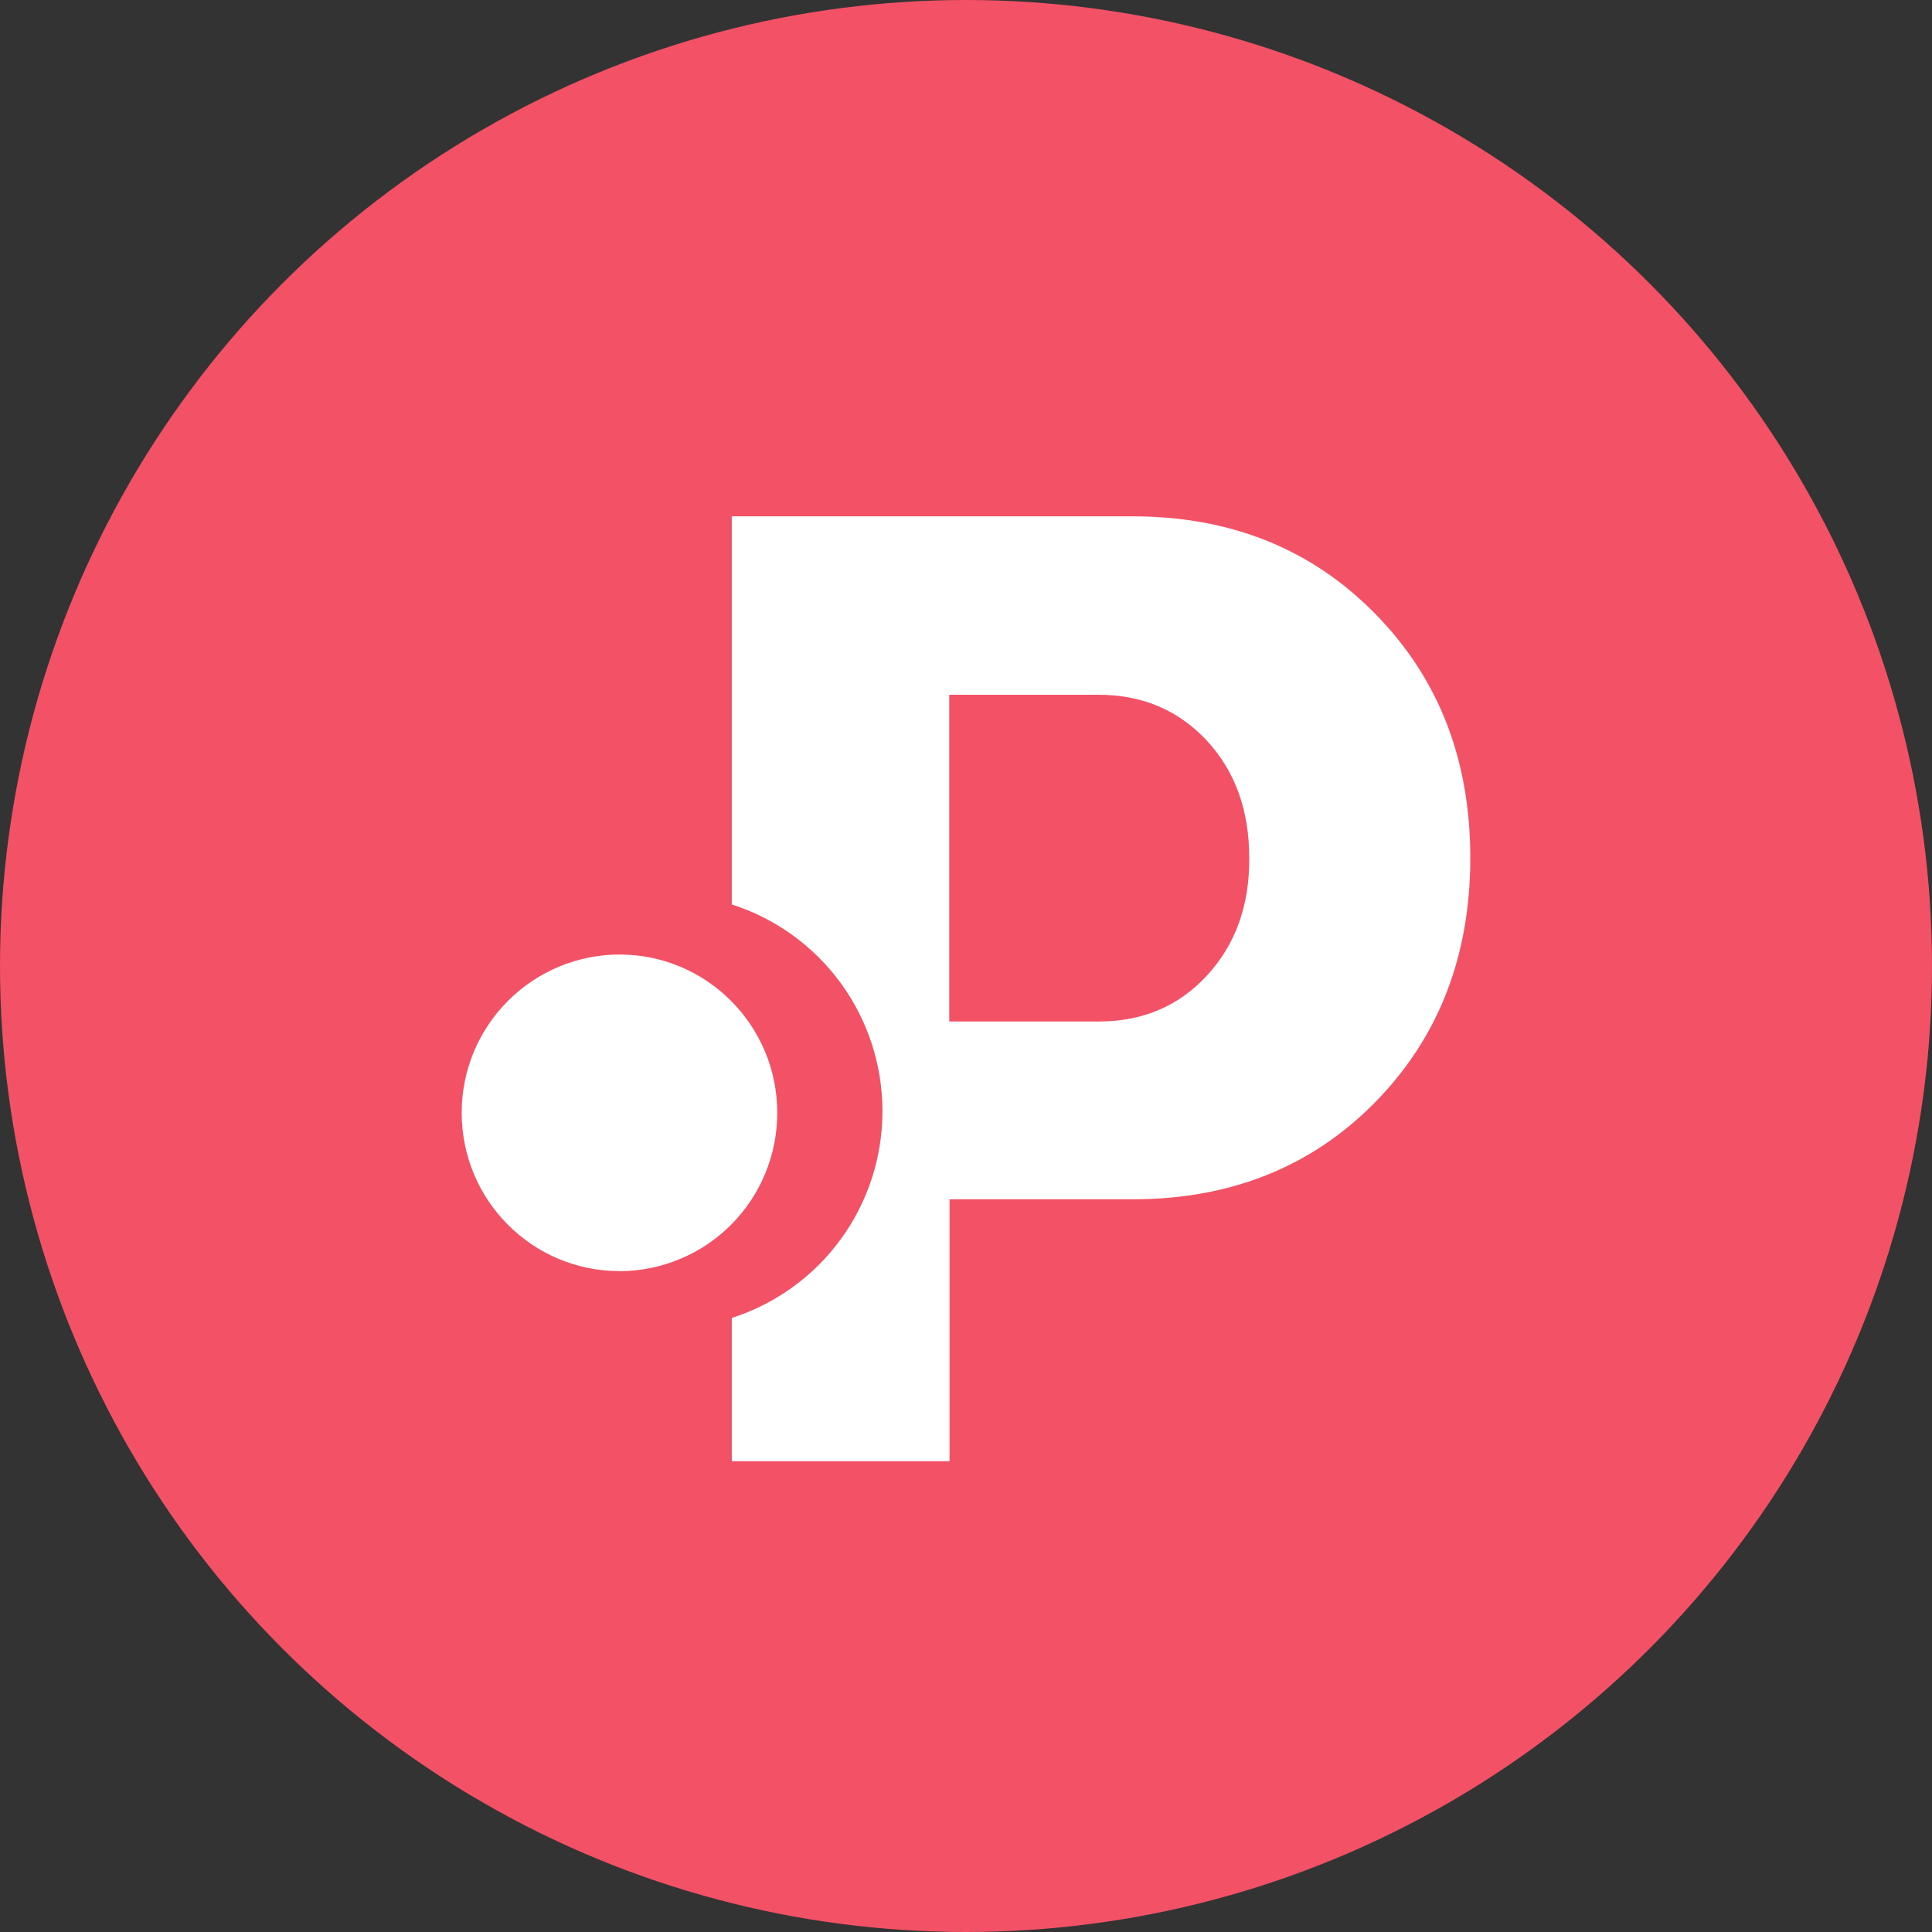
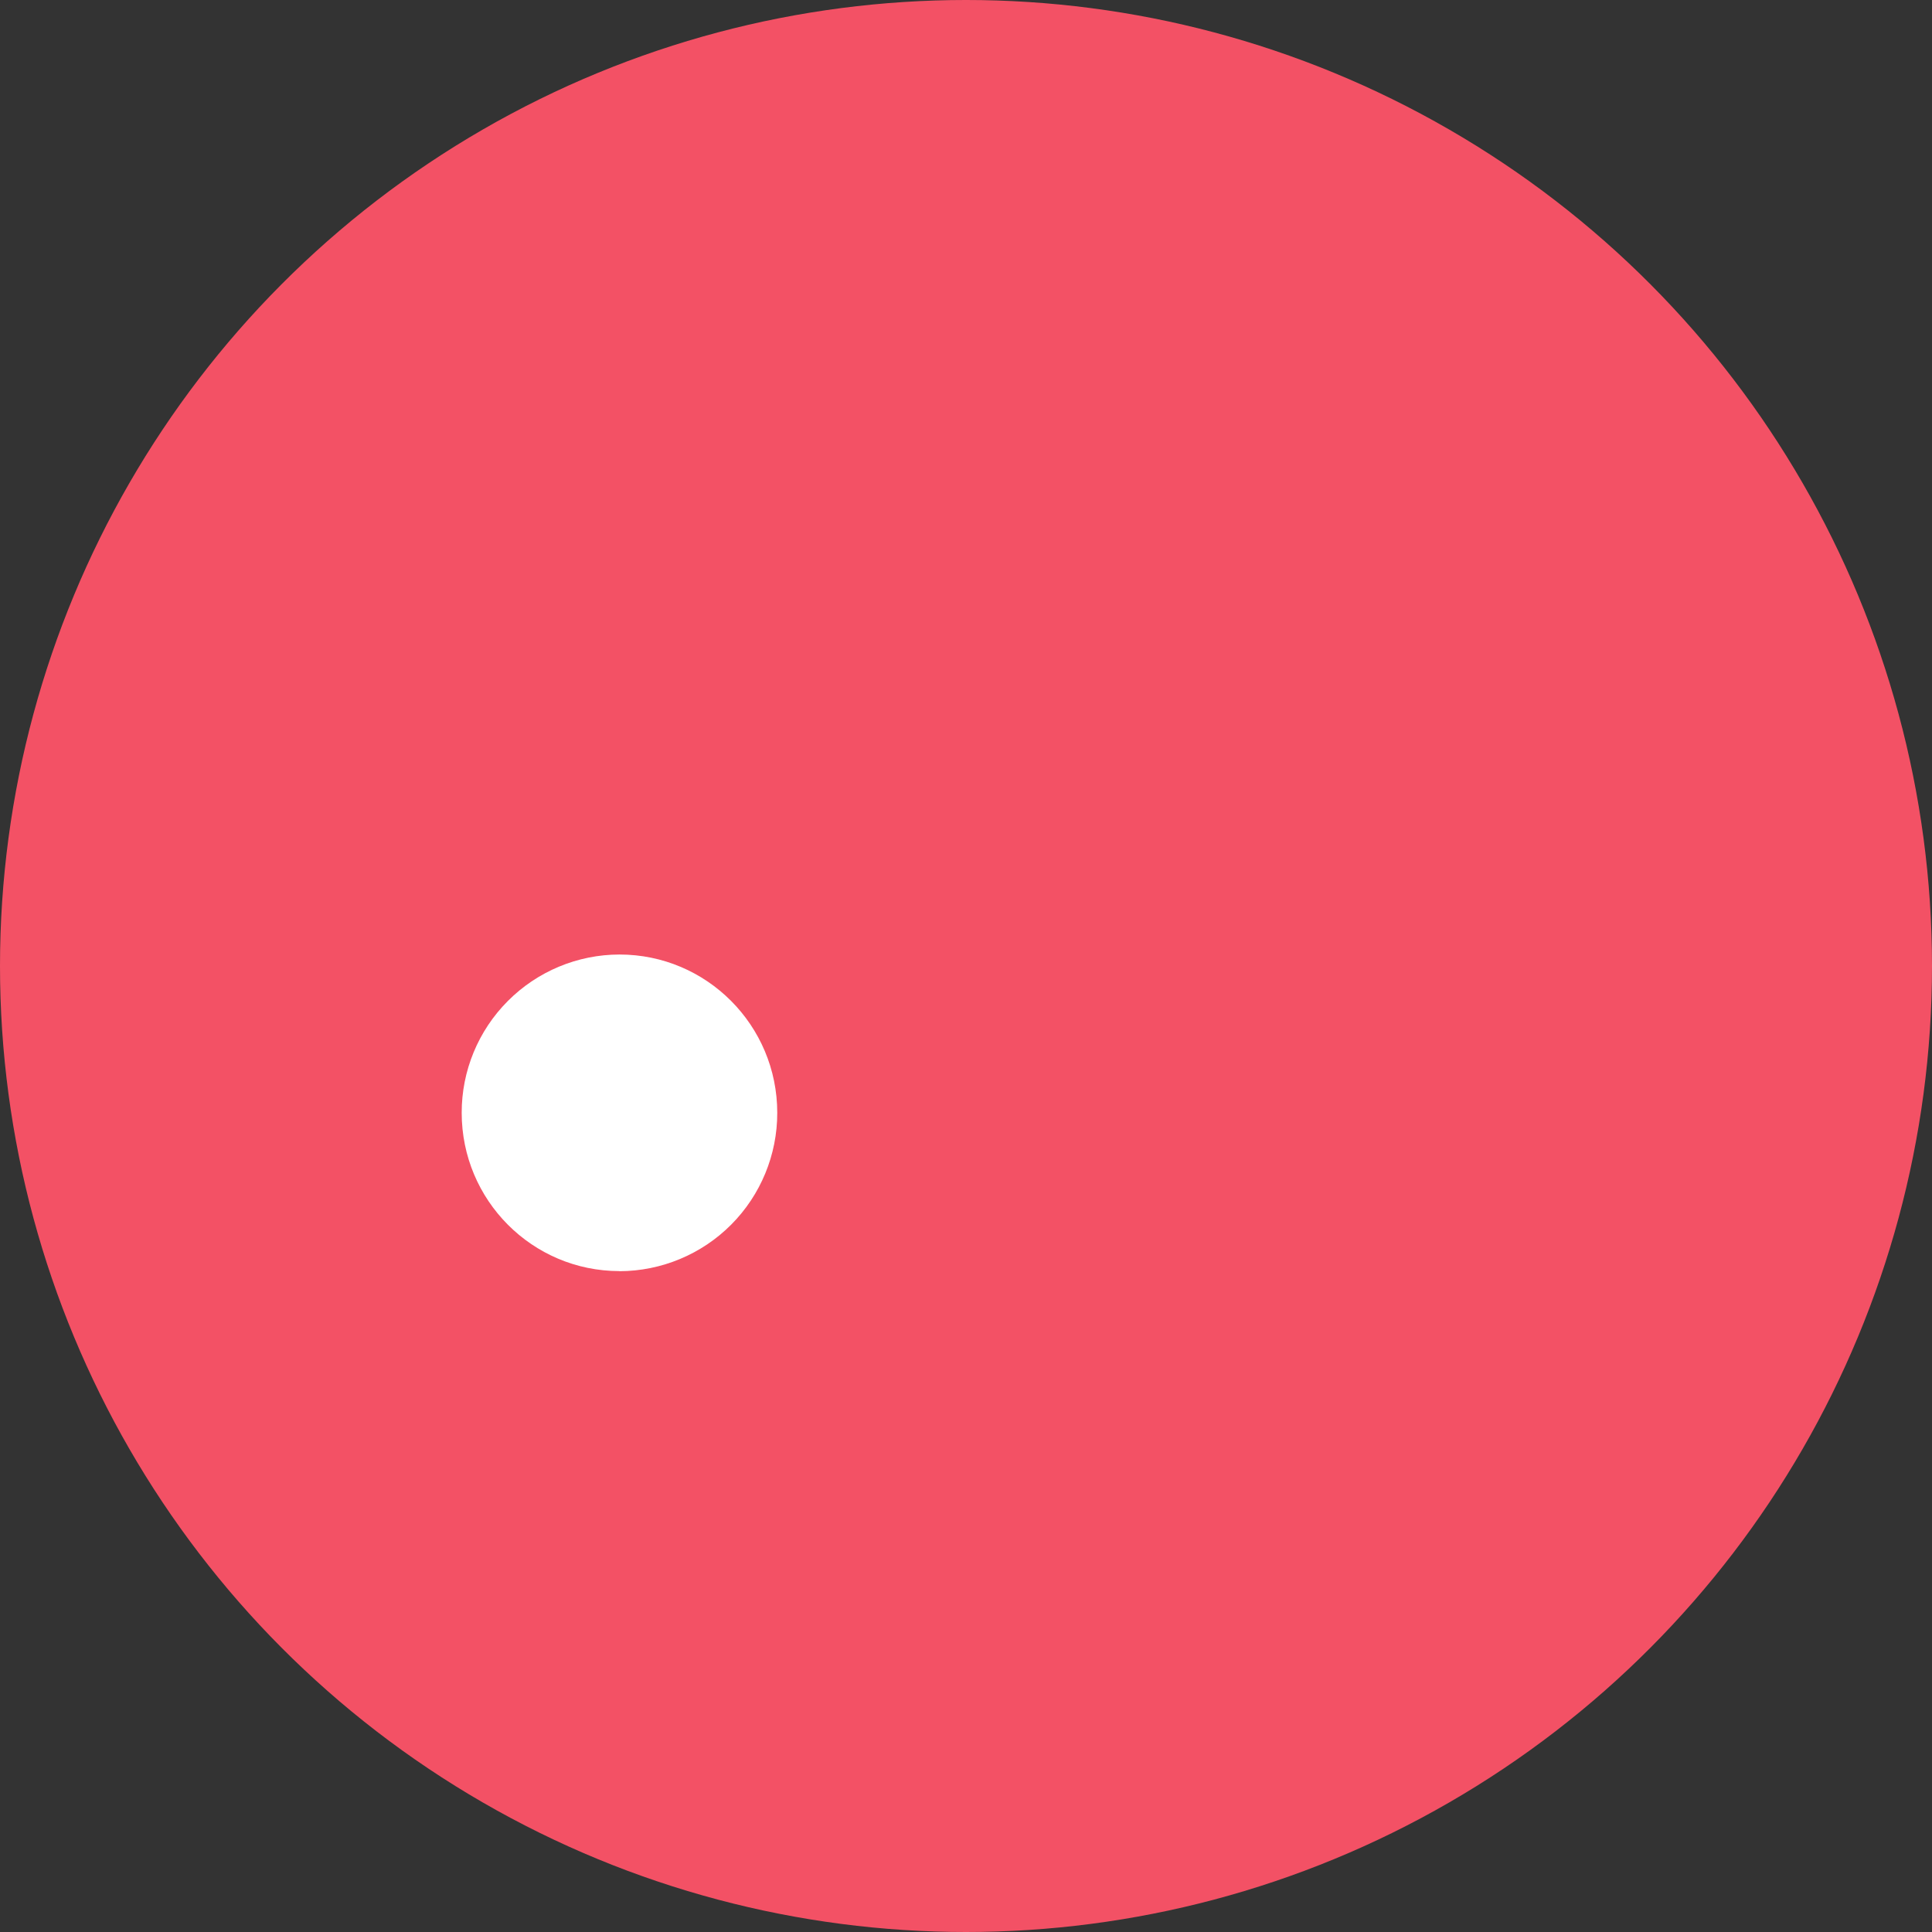
<svg xmlns="http://www.w3.org/2000/svg" width="36" height="36" viewBox="0 0 36 36" fill="none">
  <rect x="0" y="0" width="36" height="36" fill="#333333" stroke="none" />
  <circle cx="18" cy="18" r="18" fill="#F35165" />
-   <path fill-rule="evenodd" clip-rule="evenodd" d="M25.609 11.421C24.425 10.221 22.918 9.621 21.099 9.621H13.636V16.853C14.452 17.114 15.163 17.629 15.668 18.321C16.172 19.014 16.444 19.849 16.443 20.706C16.444 21.562 16.172 22.397 15.668 23.089C15.163 23.782 14.452 24.296 13.636 24.558V27.228H17.694V22.347H21.106C22.924 22.347 24.431 21.747 25.616 20.547C26.799 19.346 27.397 17.827 27.397 15.984C27.397 14.141 26.799 12.622 25.609 11.421ZM22.491 18.176C21.966 18.746 21.295 19.034 20.471 19.034H17.688V12.946H20.471C21.289 12.946 21.96 13.234 22.491 13.804C23.016 14.374 23.278 15.102 23.278 15.99C23.284 16.878 23.016 17.607 22.491 18.176Z" fill="white" />
  <path d="M11.543 23.687C12.324 23.685 13.073 23.373 13.624 22.82C14.175 22.267 14.484 21.517 14.483 20.736C14.483 19.106 13.167 17.786 11.543 17.786C10.762 17.787 10.014 18.099 9.463 18.652C8.911 19.205 8.602 19.954 8.603 20.735C8.603 22.365 9.919 23.685 11.543 23.685V23.687Z" fill="white" />
</svg>